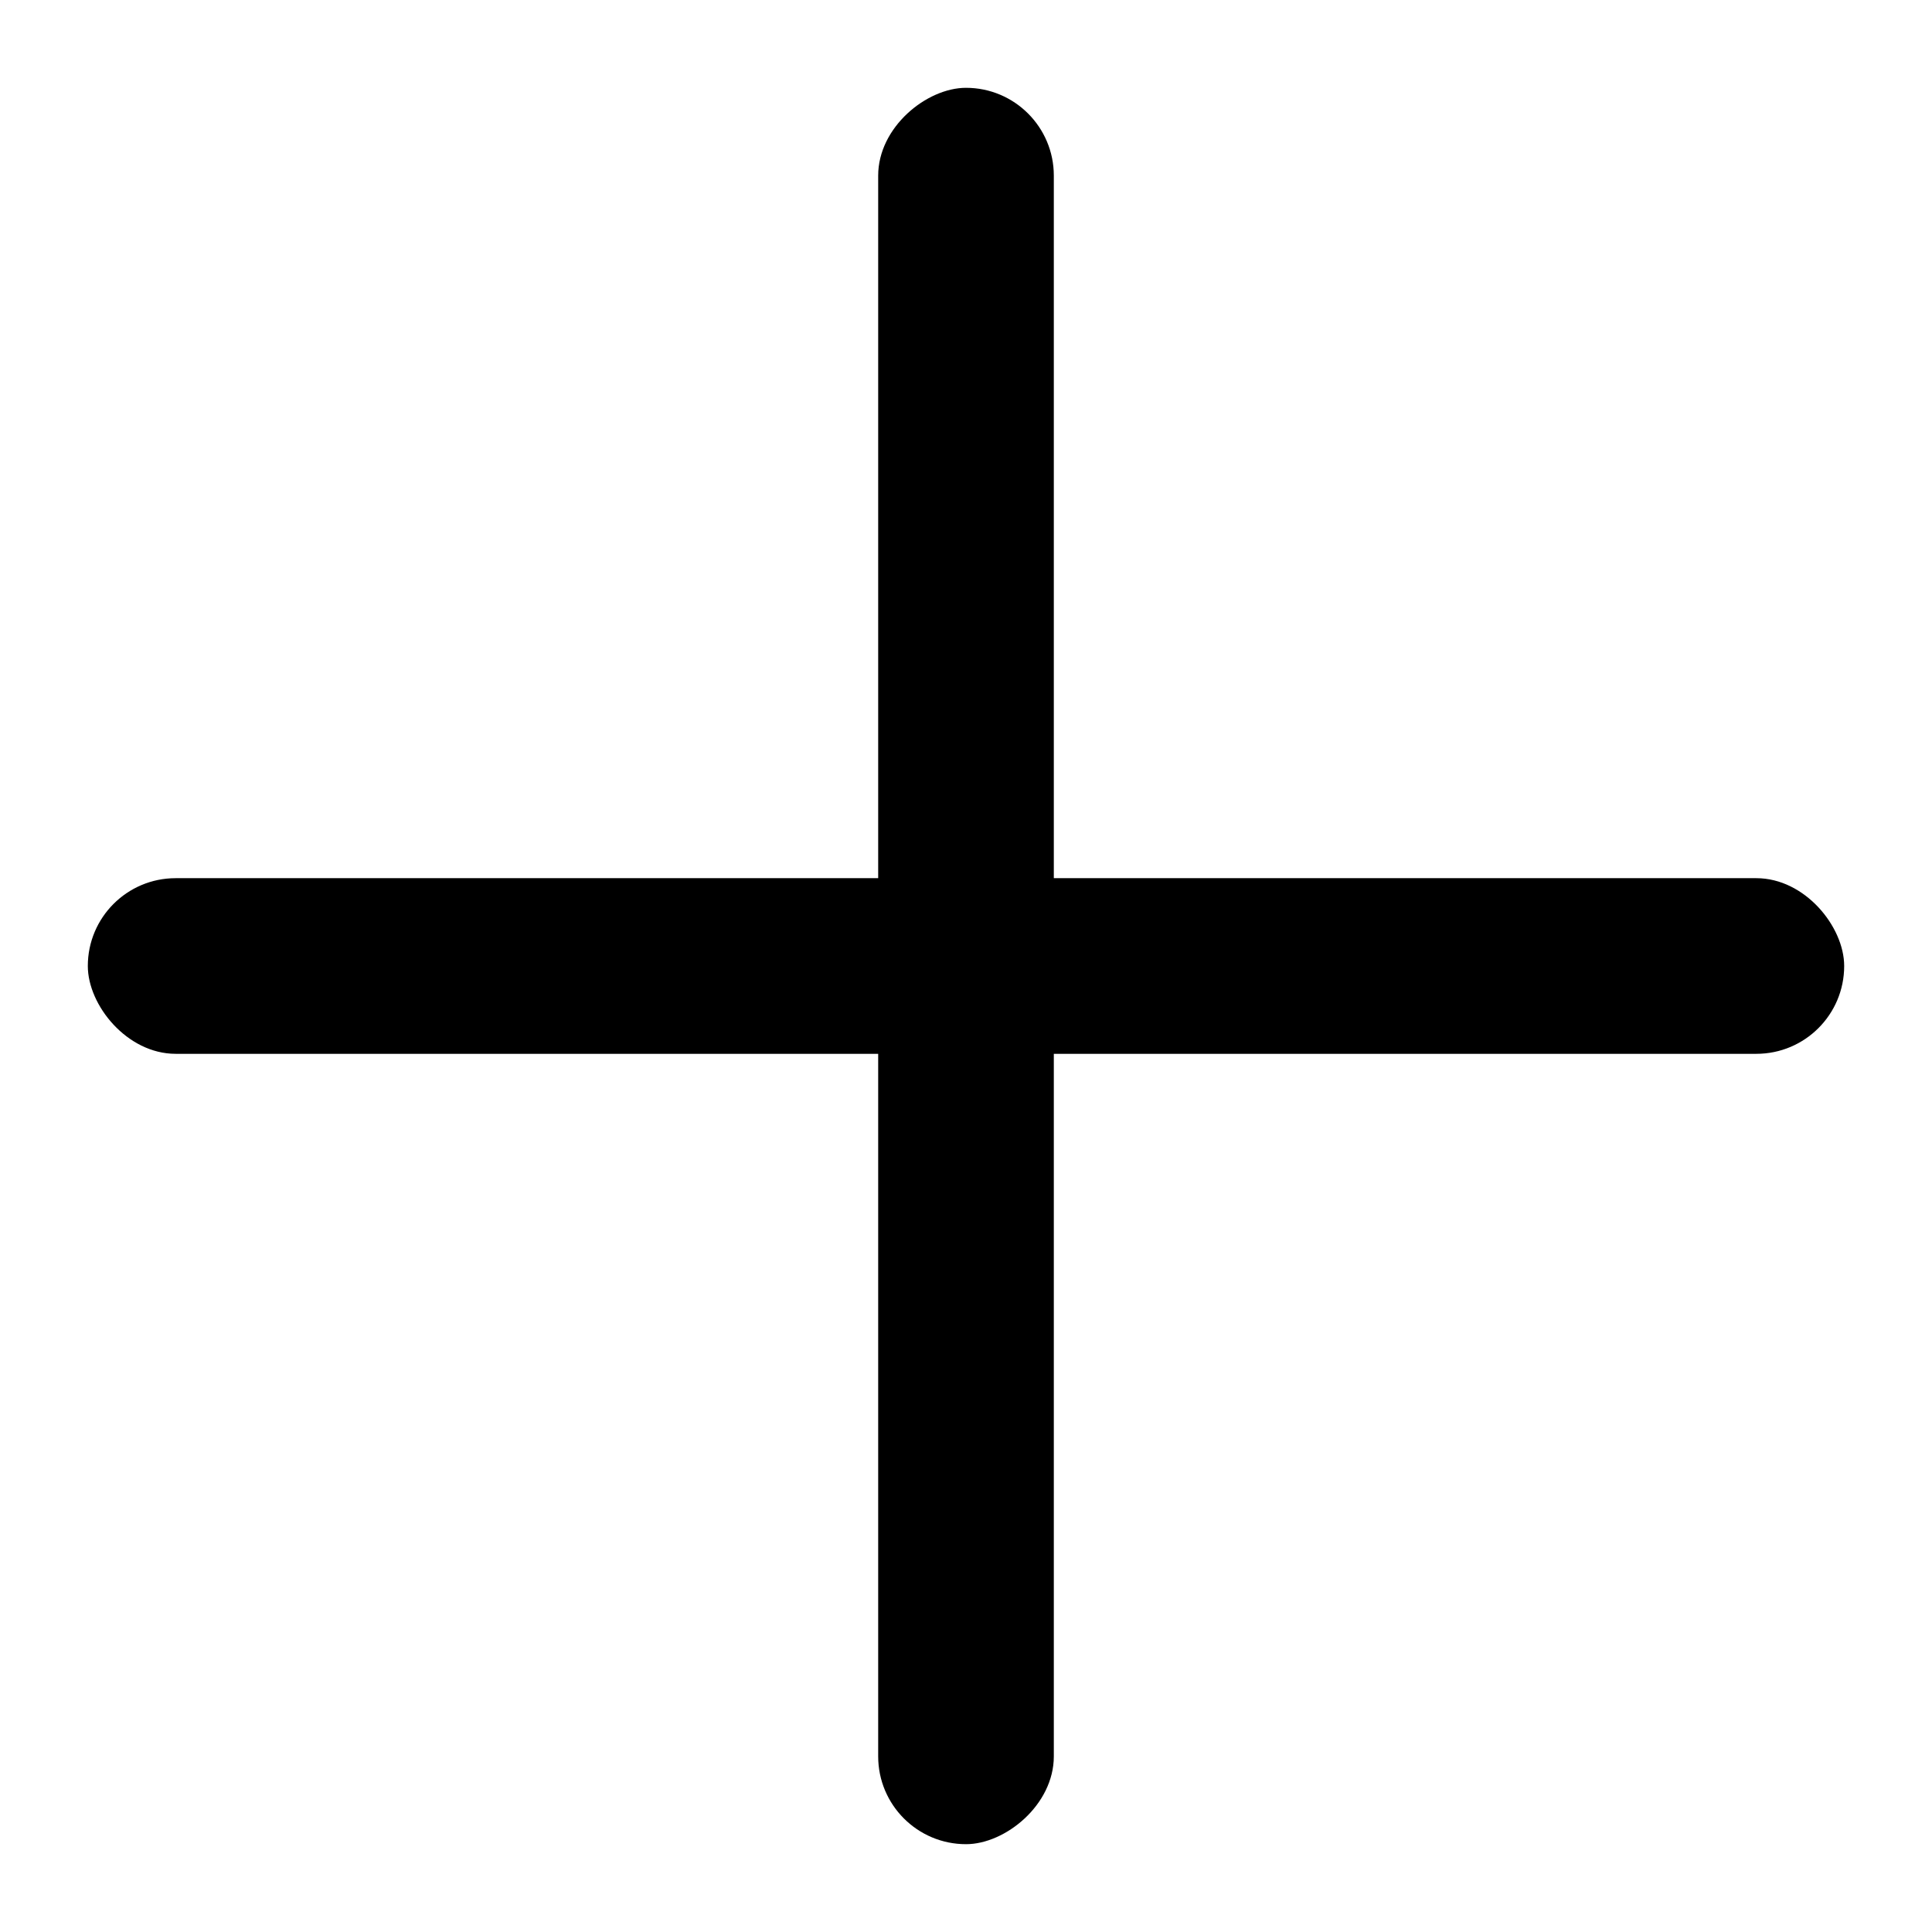
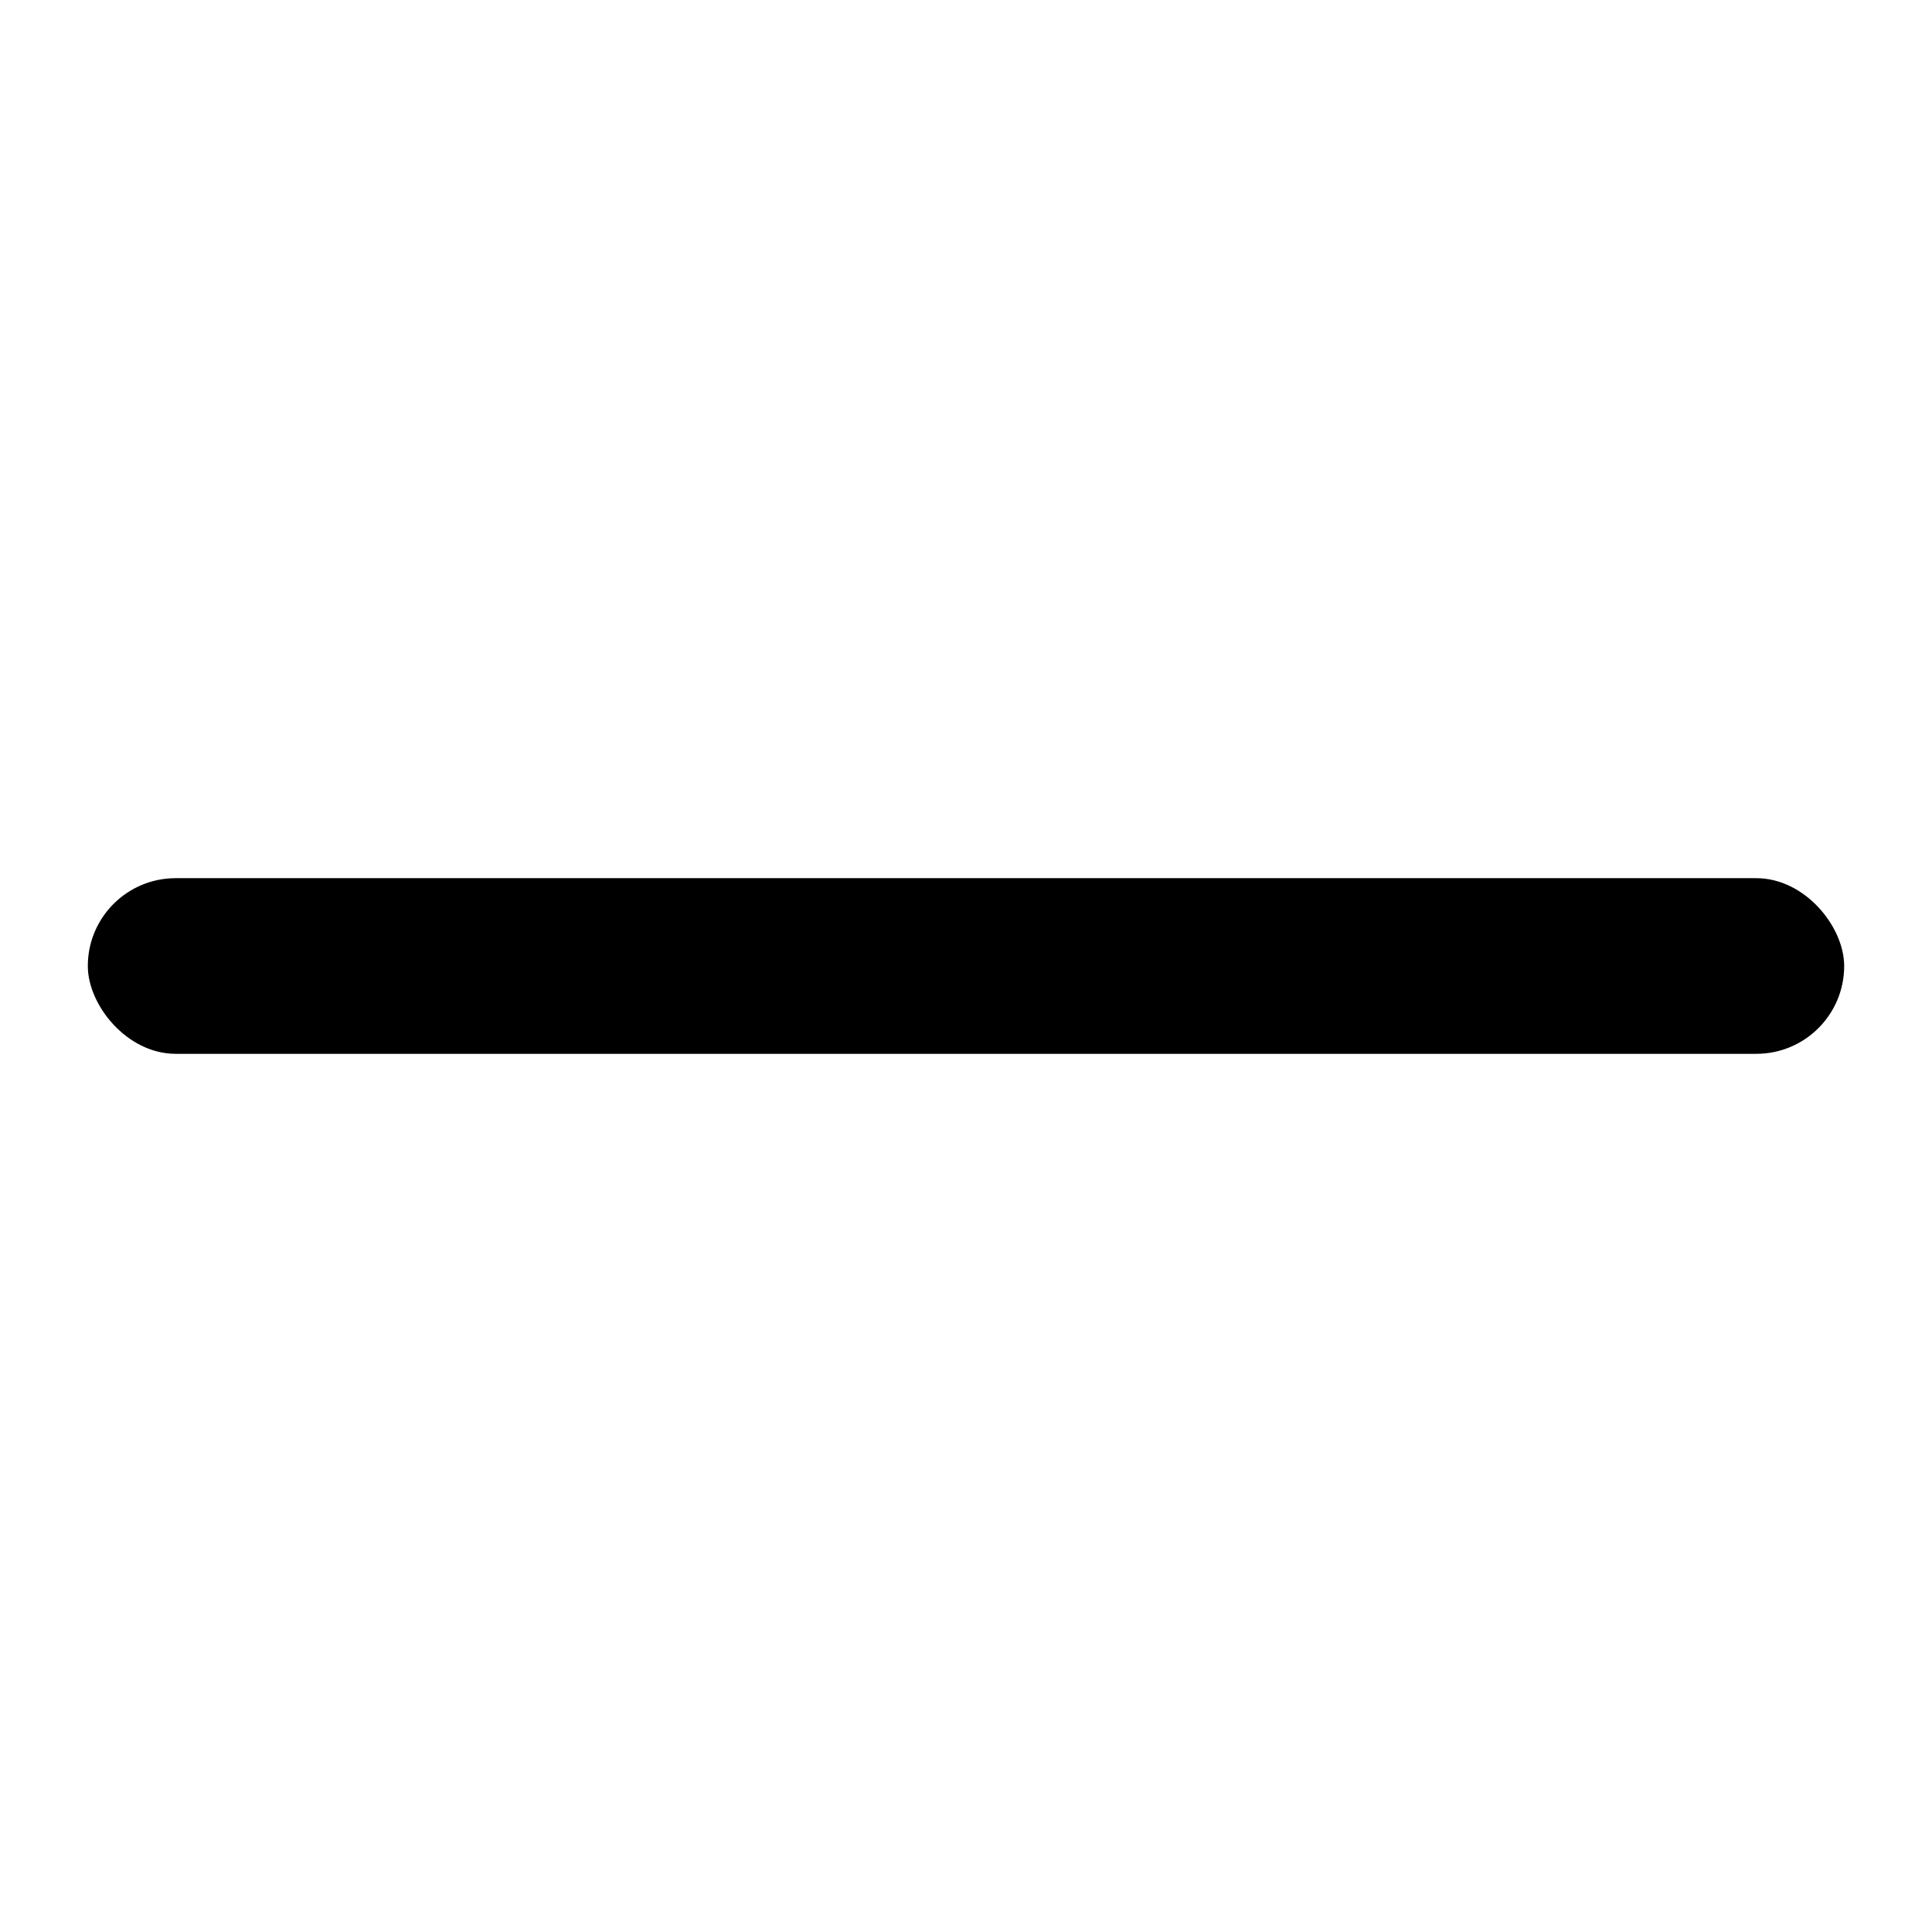
<svg xmlns="http://www.w3.org/2000/svg" class="plus-black" width="22" height="22" viewBox="0 0 22 22" fill="none">
  <rect x="21" y="12" width="20" height="2" rx="1" transform="rotate(-180 21 12)" fill="currentColor" />
-   <rect x="12" y="1" width="20" height="2" rx="1" transform="rotate(90 12 1)" fill="currentColor" />
</svg>